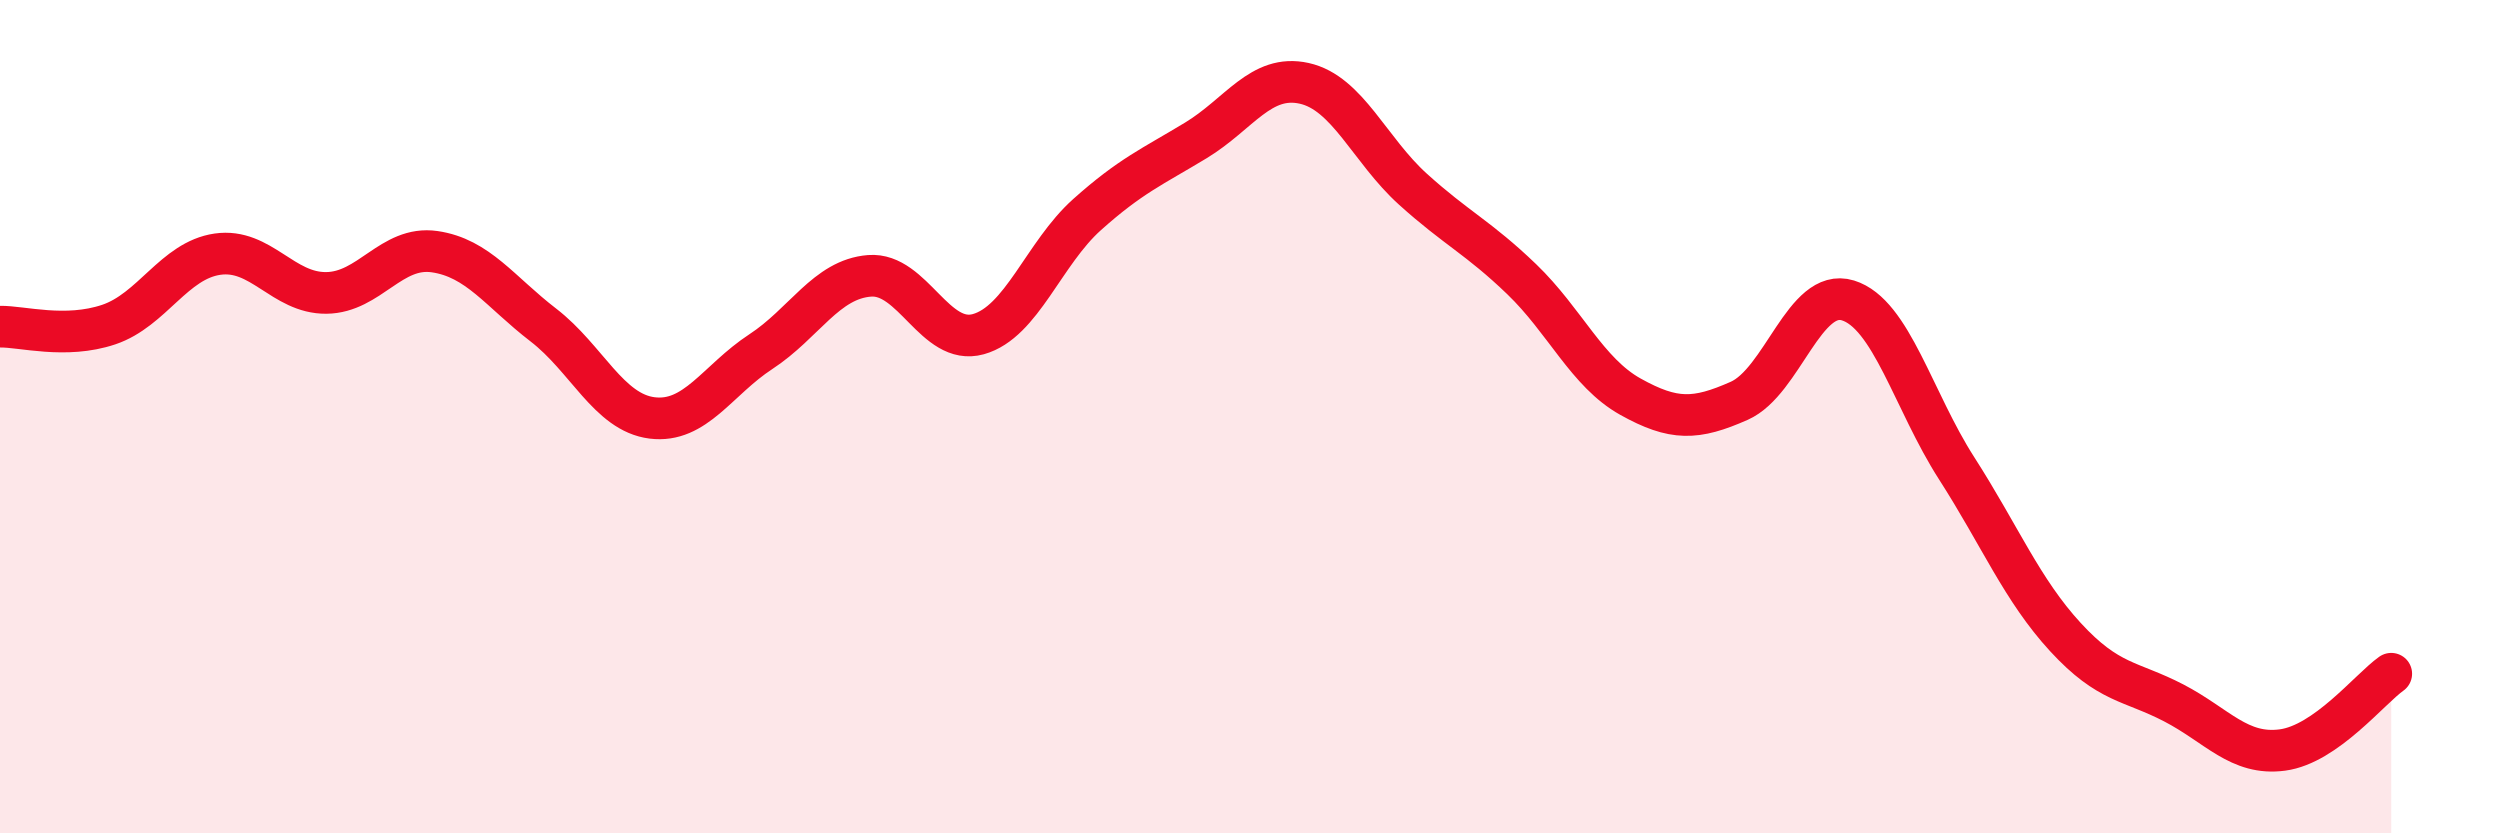
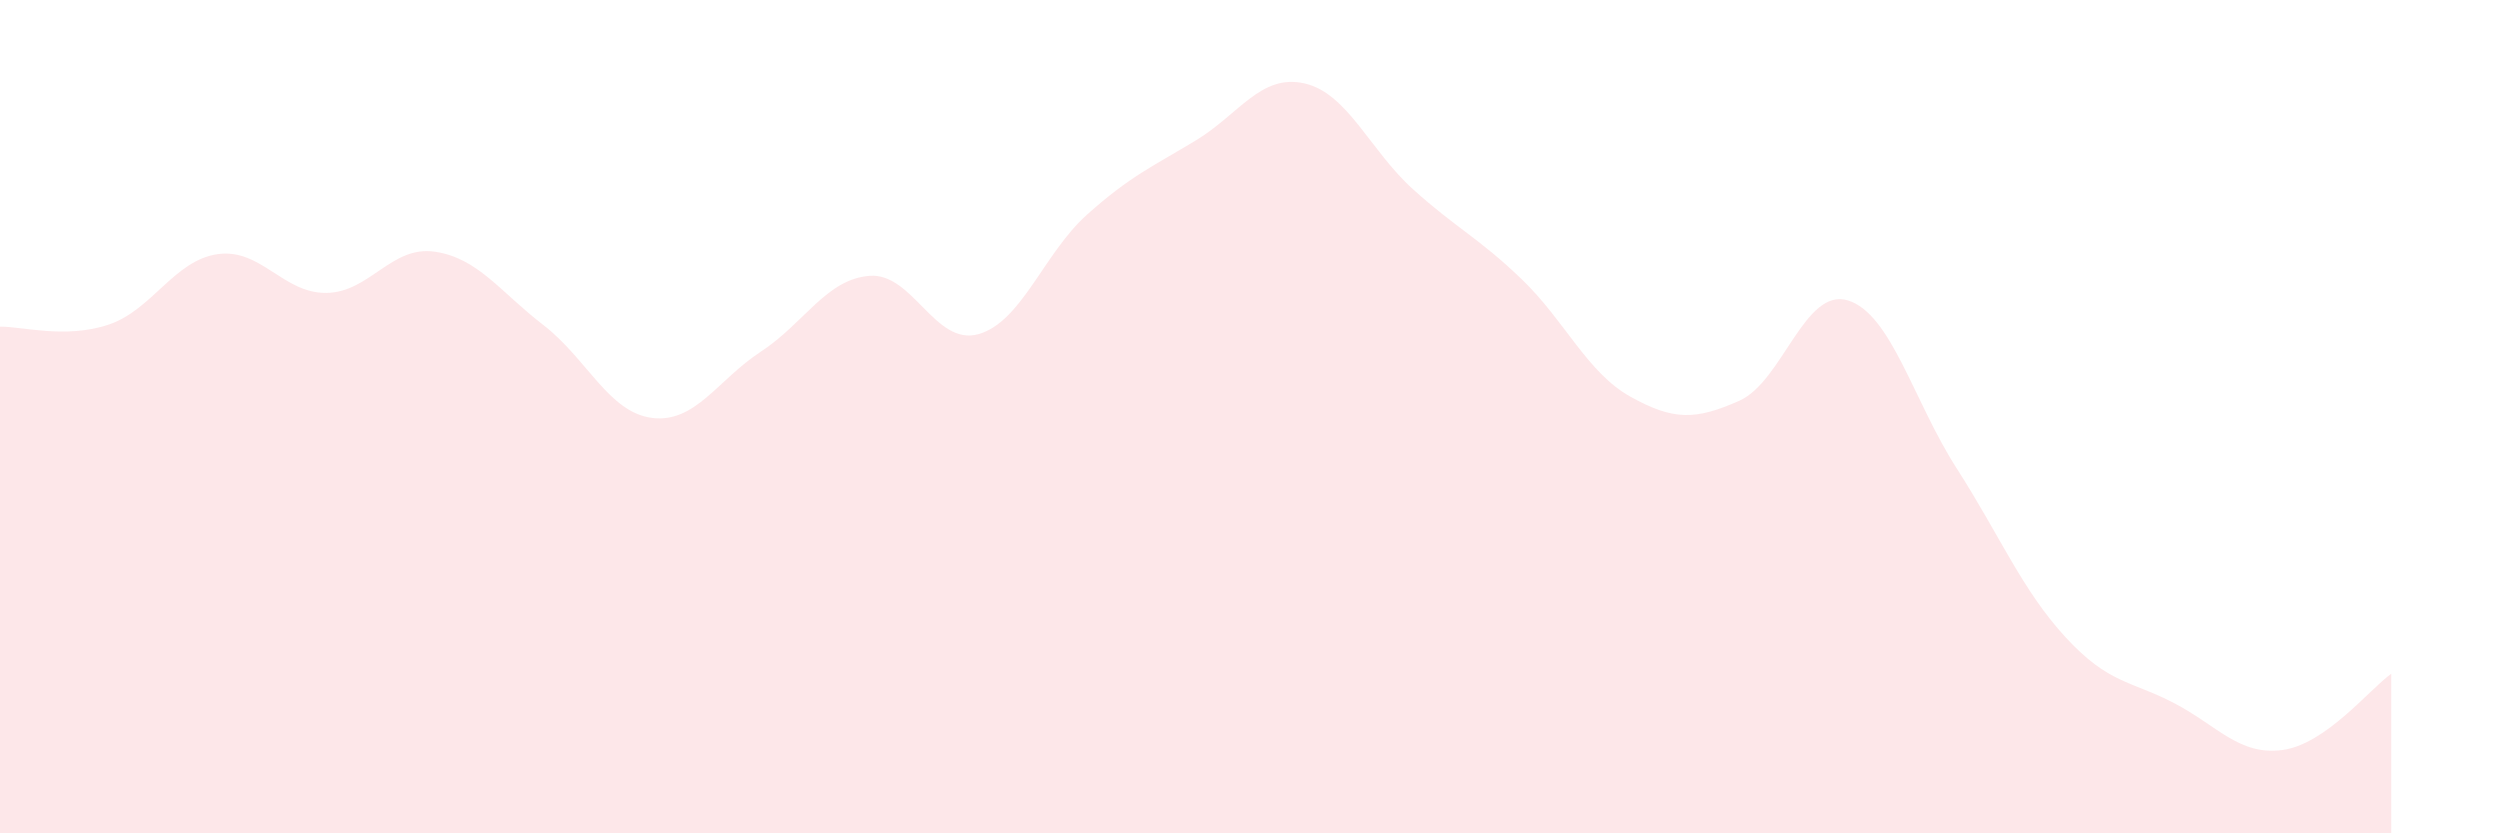
<svg xmlns="http://www.w3.org/2000/svg" width="60" height="20" viewBox="0 0 60 20">
  <path d="M 0,7.84 C 0.52,7.83 1.57,8.14 2.61,7.79 C 3.65,7.44 4.18,6.25 5.22,6.1 C 6.26,5.95 6.79,7.04 7.83,7.03 C 8.87,7.02 9.39,5.89 10.43,6.04 C 11.47,6.19 12,7 13.04,7.8 C 14.08,8.6 14.61,9.9 15.65,10.03 C 16.69,10.16 17.22,9.12 18.26,8.44 C 19.3,7.76 19.83,6.7 20.87,6.62 C 21.91,6.54 22.44,8.31 23.48,8.02 C 24.52,7.73 25.05,6.08 26.09,5.15 C 27.13,4.22 27.66,4 28.7,3.37 C 29.74,2.74 30.26,1.77 31.3,2 C 32.34,2.23 32.87,3.6 33.91,4.54 C 34.95,5.48 35.48,5.7 36.52,6.7 C 37.56,7.7 38.09,8.94 39.13,9.52 C 40.17,10.1 40.7,10.08 41.74,9.62 C 42.78,9.16 43.31,6.89 44.35,7.21 C 45.39,7.53 45.92,9.62 46.96,11.24 C 48,12.86 48.53,14.16 49.57,15.29 C 50.61,16.42 51.13,16.33 52.17,16.87 C 53.21,17.41 53.74,18.14 54.78,18 C 55.82,17.86 56.87,16.54 57.39,16.17L57.39 20L0 20Z" fill="#EB0A25" opacity="0.1" stroke-linecap="round" stroke-linejoin="round" />
-   <path d="M 0,7.84 C 0.52,7.83 1.57,8.14 2.61,7.79 C 3.65,7.44 4.18,6.25 5.22,6.1 C 6.26,5.95 6.79,7.04 7.83,7.03 C 8.87,7.02 9.39,5.89 10.43,6.04 C 11.47,6.19 12,7 13.04,7.8 C 14.08,8.6 14.61,9.9 15.65,10.03 C 16.69,10.16 17.22,9.12 18.26,8.44 C 19.3,7.76 19.83,6.7 20.87,6.62 C 21.91,6.54 22.44,8.31 23.48,8.02 C 24.52,7.73 25.05,6.08 26.09,5.15 C 27.13,4.22 27.66,4 28.7,3.37 C 29.74,2.74 30.26,1.77 31.3,2 C 32.34,2.23 32.87,3.6 33.91,4.54 C 34.95,5.48 35.48,5.7 36.52,6.7 C 37.56,7.7 38.09,8.94 39.13,9.52 C 40.17,10.1 40.7,10.08 41.74,9.62 C 42.78,9.16 43.31,6.89 44.35,7.21 C 45.39,7.53 45.92,9.62 46.96,11.24 C 48,12.86 48.53,14.16 49.57,15.29 C 50.61,16.42 51.13,16.33 52.17,16.87 C 53.21,17.41 53.74,18.14 54.78,18 C 55.82,17.86 56.87,16.54 57.39,16.17" stroke="#EB0A25" stroke-width="1" fill="none" stroke-linecap="round" stroke-linejoin="round" />
</svg>